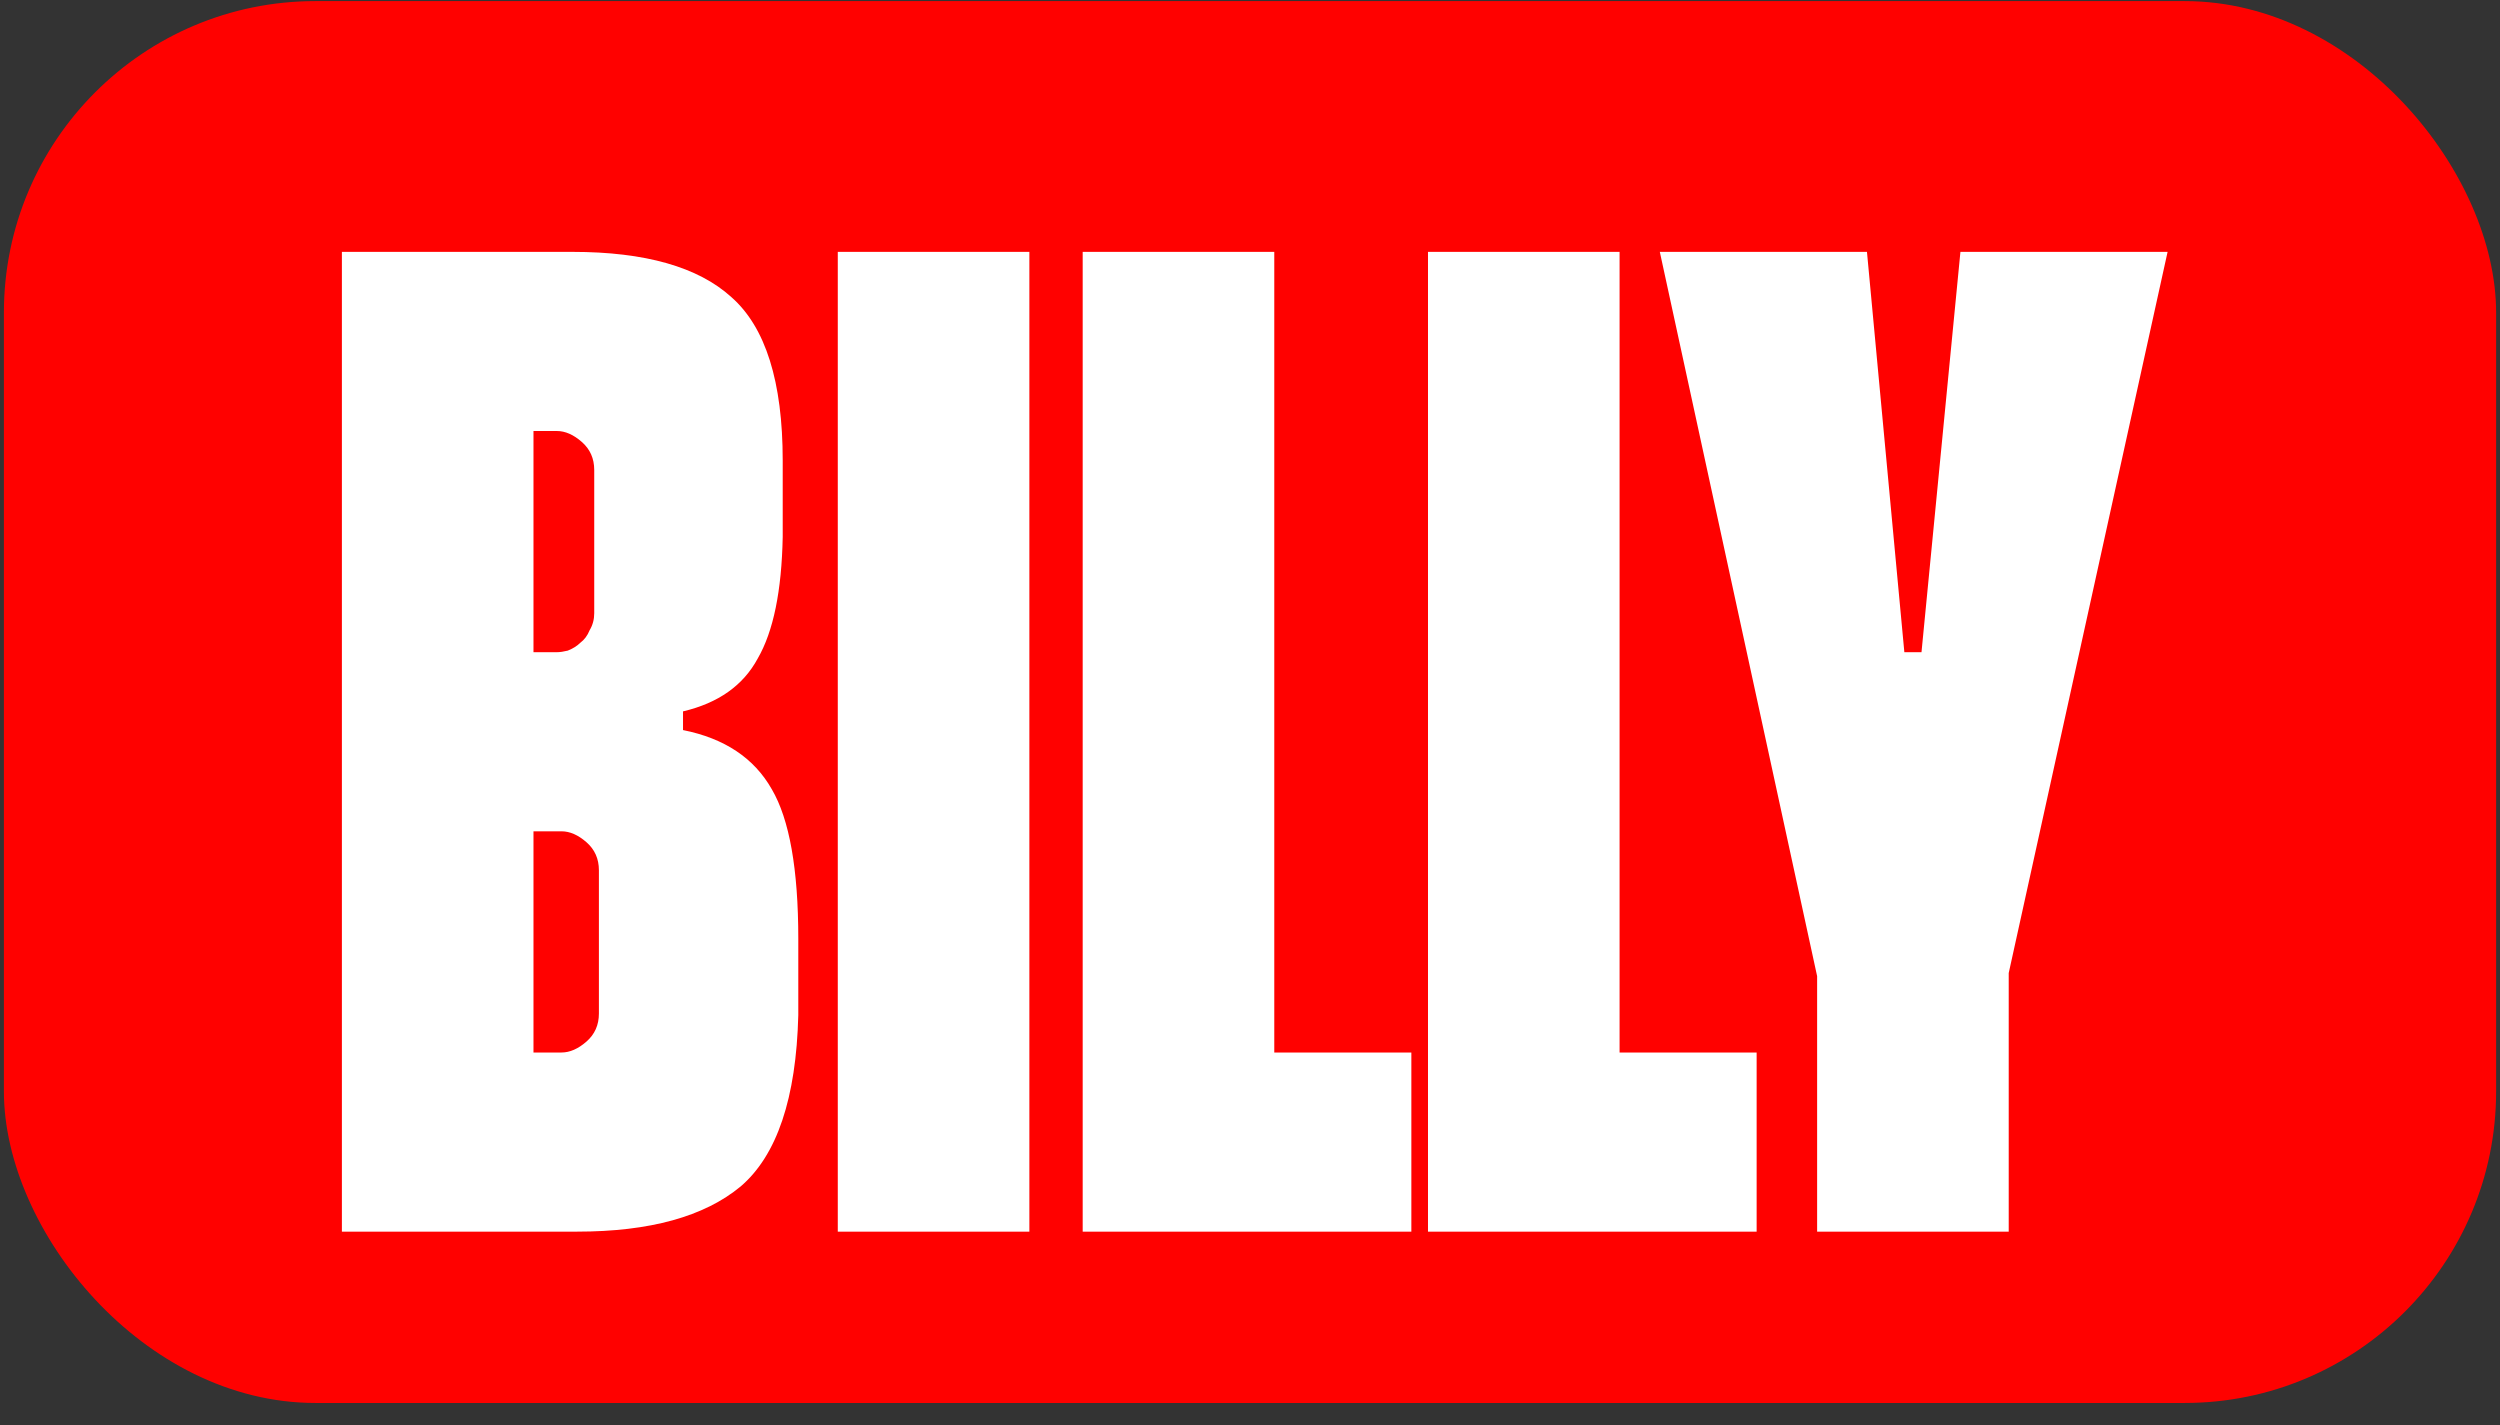
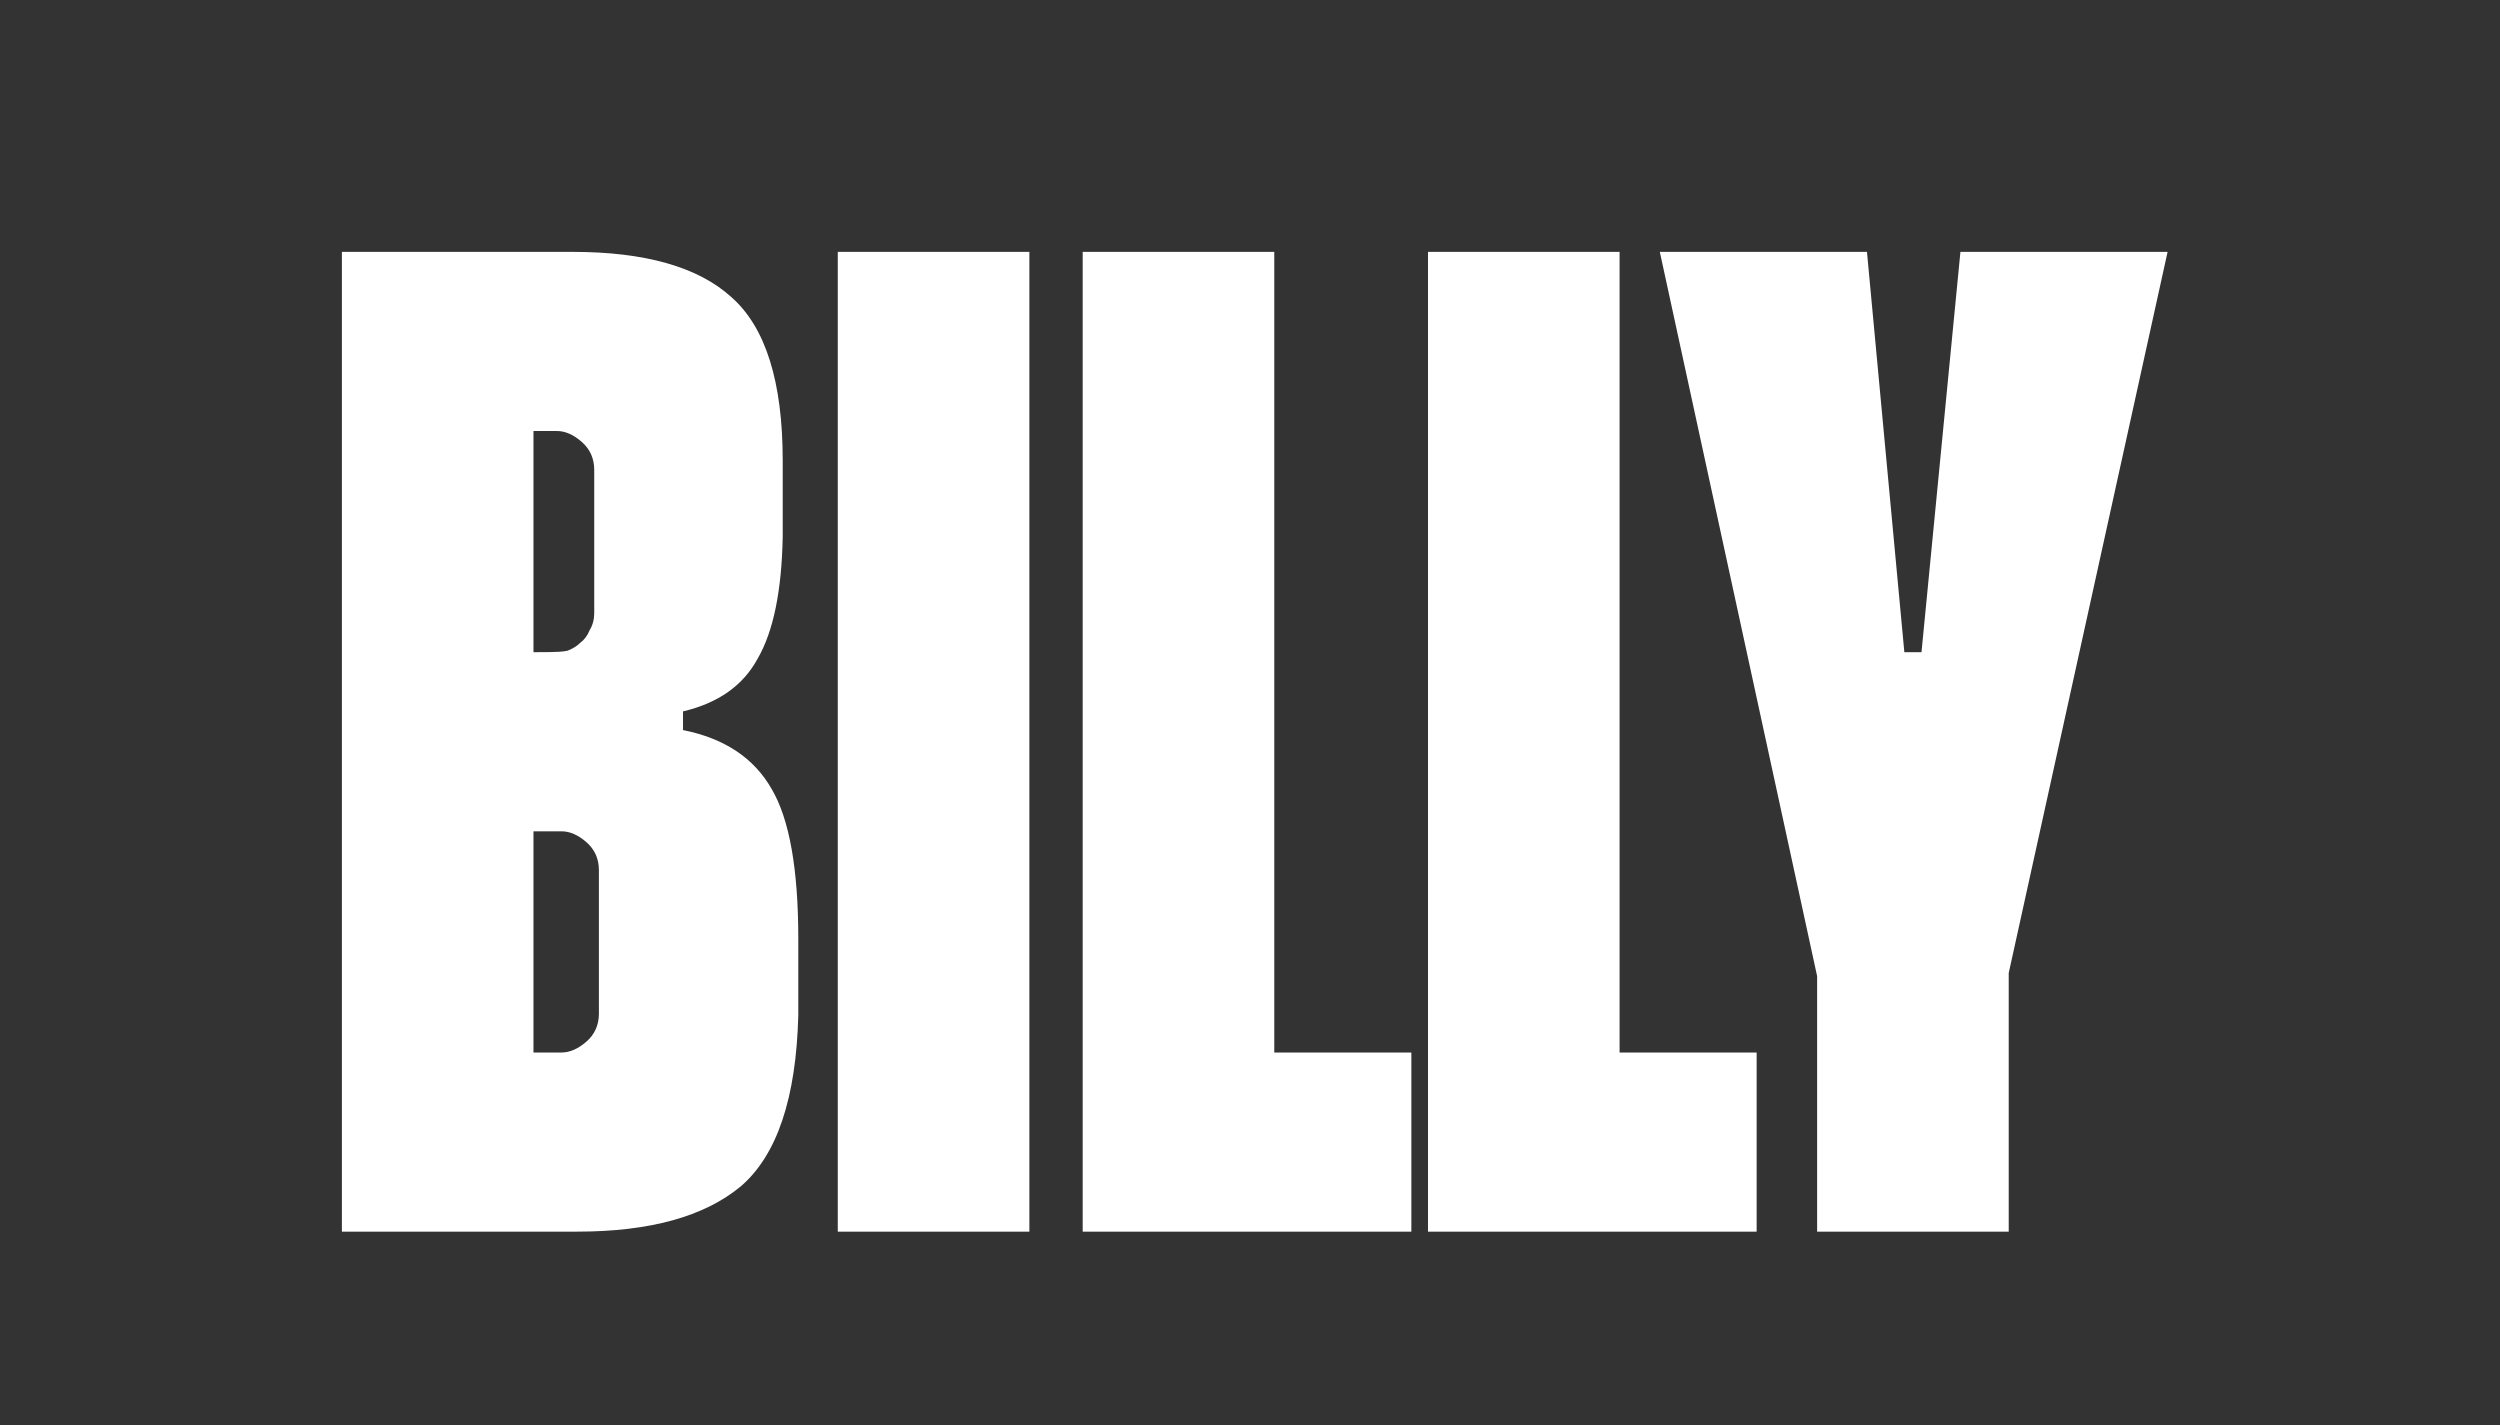
<svg xmlns="http://www.w3.org/2000/svg" fill="none" viewBox="0 0 107 61" height="61" width="107">
  <rect x="0" y="0" width="107" height="61" fill="#333333" stroke="none" />
-   <rect fill="#FF0100" rx="13.333" height="60" width="106.667" y="0.047" x="0.167" />
-   <path fill="white" d="M22.833 18.447V27.914H23.833C23.967 27.914 24.122 27.891 24.3 27.847C24.522 27.758 24.7 27.647 24.833 27.514C25.011 27.38 25.144 27.203 25.233 26.98C25.367 26.758 25.433 26.514 25.433 26.247V20.114C25.433 19.625 25.256 19.225 24.9 18.914C24.544 18.602 24.189 18.447 23.833 18.447H22.833ZM22.833 35.58V45.047H24.033C24.389 45.047 24.744 44.891 25.1 44.58C25.456 44.269 25.633 43.869 25.633 43.38V37.247C25.633 36.758 25.456 36.358 25.1 36.047C24.744 35.736 24.389 35.58 24.033 35.58H22.833ZM29.233 31.247C31.011 31.602 32.278 32.447 33.033 33.78C33.789 35.069 34.167 37.203 34.167 40.18C34.167 42.18 34.167 43.269 34.167 43.447C34.078 47.002 33.256 49.447 31.7 50.78C30.144 52.069 27.811 52.714 24.7 52.714H14.633V10.78H24.5C27.611 10.78 29.878 11.425 31.3 12.714C32.767 14.002 33.5 16.336 33.5 19.714C33.5 21.714 33.5 22.802 33.5 22.98C33.456 25.291 33.1 27.025 32.433 28.18C31.811 29.336 30.744 30.091 29.233 30.447V31.247ZM44.057 52.714H35.857V10.78H44.057V52.714ZM54.539 45.047H60.406V52.714H46.339V10.78H54.539V45.047ZM69.318 45.047H75.184V52.714H61.118V10.78H69.318V45.047ZM83.906 10.78H92.773L85.973 41.647V52.714H77.773V41.78L71.04 10.78H79.906L81.506 27.914H82.24L83.906 10.78Z" />
+   <path fill="white" d="M22.833 18.447V27.914C23.967 27.914 24.122 27.891 24.3 27.847C24.522 27.758 24.7 27.647 24.833 27.514C25.011 27.38 25.144 27.203 25.233 26.98C25.367 26.758 25.433 26.514 25.433 26.247V20.114C25.433 19.625 25.256 19.225 24.9 18.914C24.544 18.602 24.189 18.447 23.833 18.447H22.833ZM22.833 35.58V45.047H24.033C24.389 45.047 24.744 44.891 25.1 44.58C25.456 44.269 25.633 43.869 25.633 43.38V37.247C25.633 36.758 25.456 36.358 25.1 36.047C24.744 35.736 24.389 35.58 24.033 35.58H22.833ZM29.233 31.247C31.011 31.602 32.278 32.447 33.033 33.78C33.789 35.069 34.167 37.203 34.167 40.18C34.167 42.18 34.167 43.269 34.167 43.447C34.078 47.002 33.256 49.447 31.7 50.78C30.144 52.069 27.811 52.714 24.7 52.714H14.633V10.78H24.5C27.611 10.78 29.878 11.425 31.3 12.714C32.767 14.002 33.5 16.336 33.5 19.714C33.5 21.714 33.5 22.802 33.5 22.98C33.456 25.291 33.1 27.025 32.433 28.18C31.811 29.336 30.744 30.091 29.233 30.447V31.247ZM44.057 52.714H35.857V10.78H44.057V52.714ZM54.539 45.047H60.406V52.714H46.339V10.78H54.539V45.047ZM69.318 45.047H75.184V52.714H61.118V10.78H69.318V45.047ZM83.906 10.78H92.773L85.973 41.647V52.714H77.773V41.78L71.04 10.78H79.906L81.506 27.914H82.24L83.906 10.78Z" />
</svg>